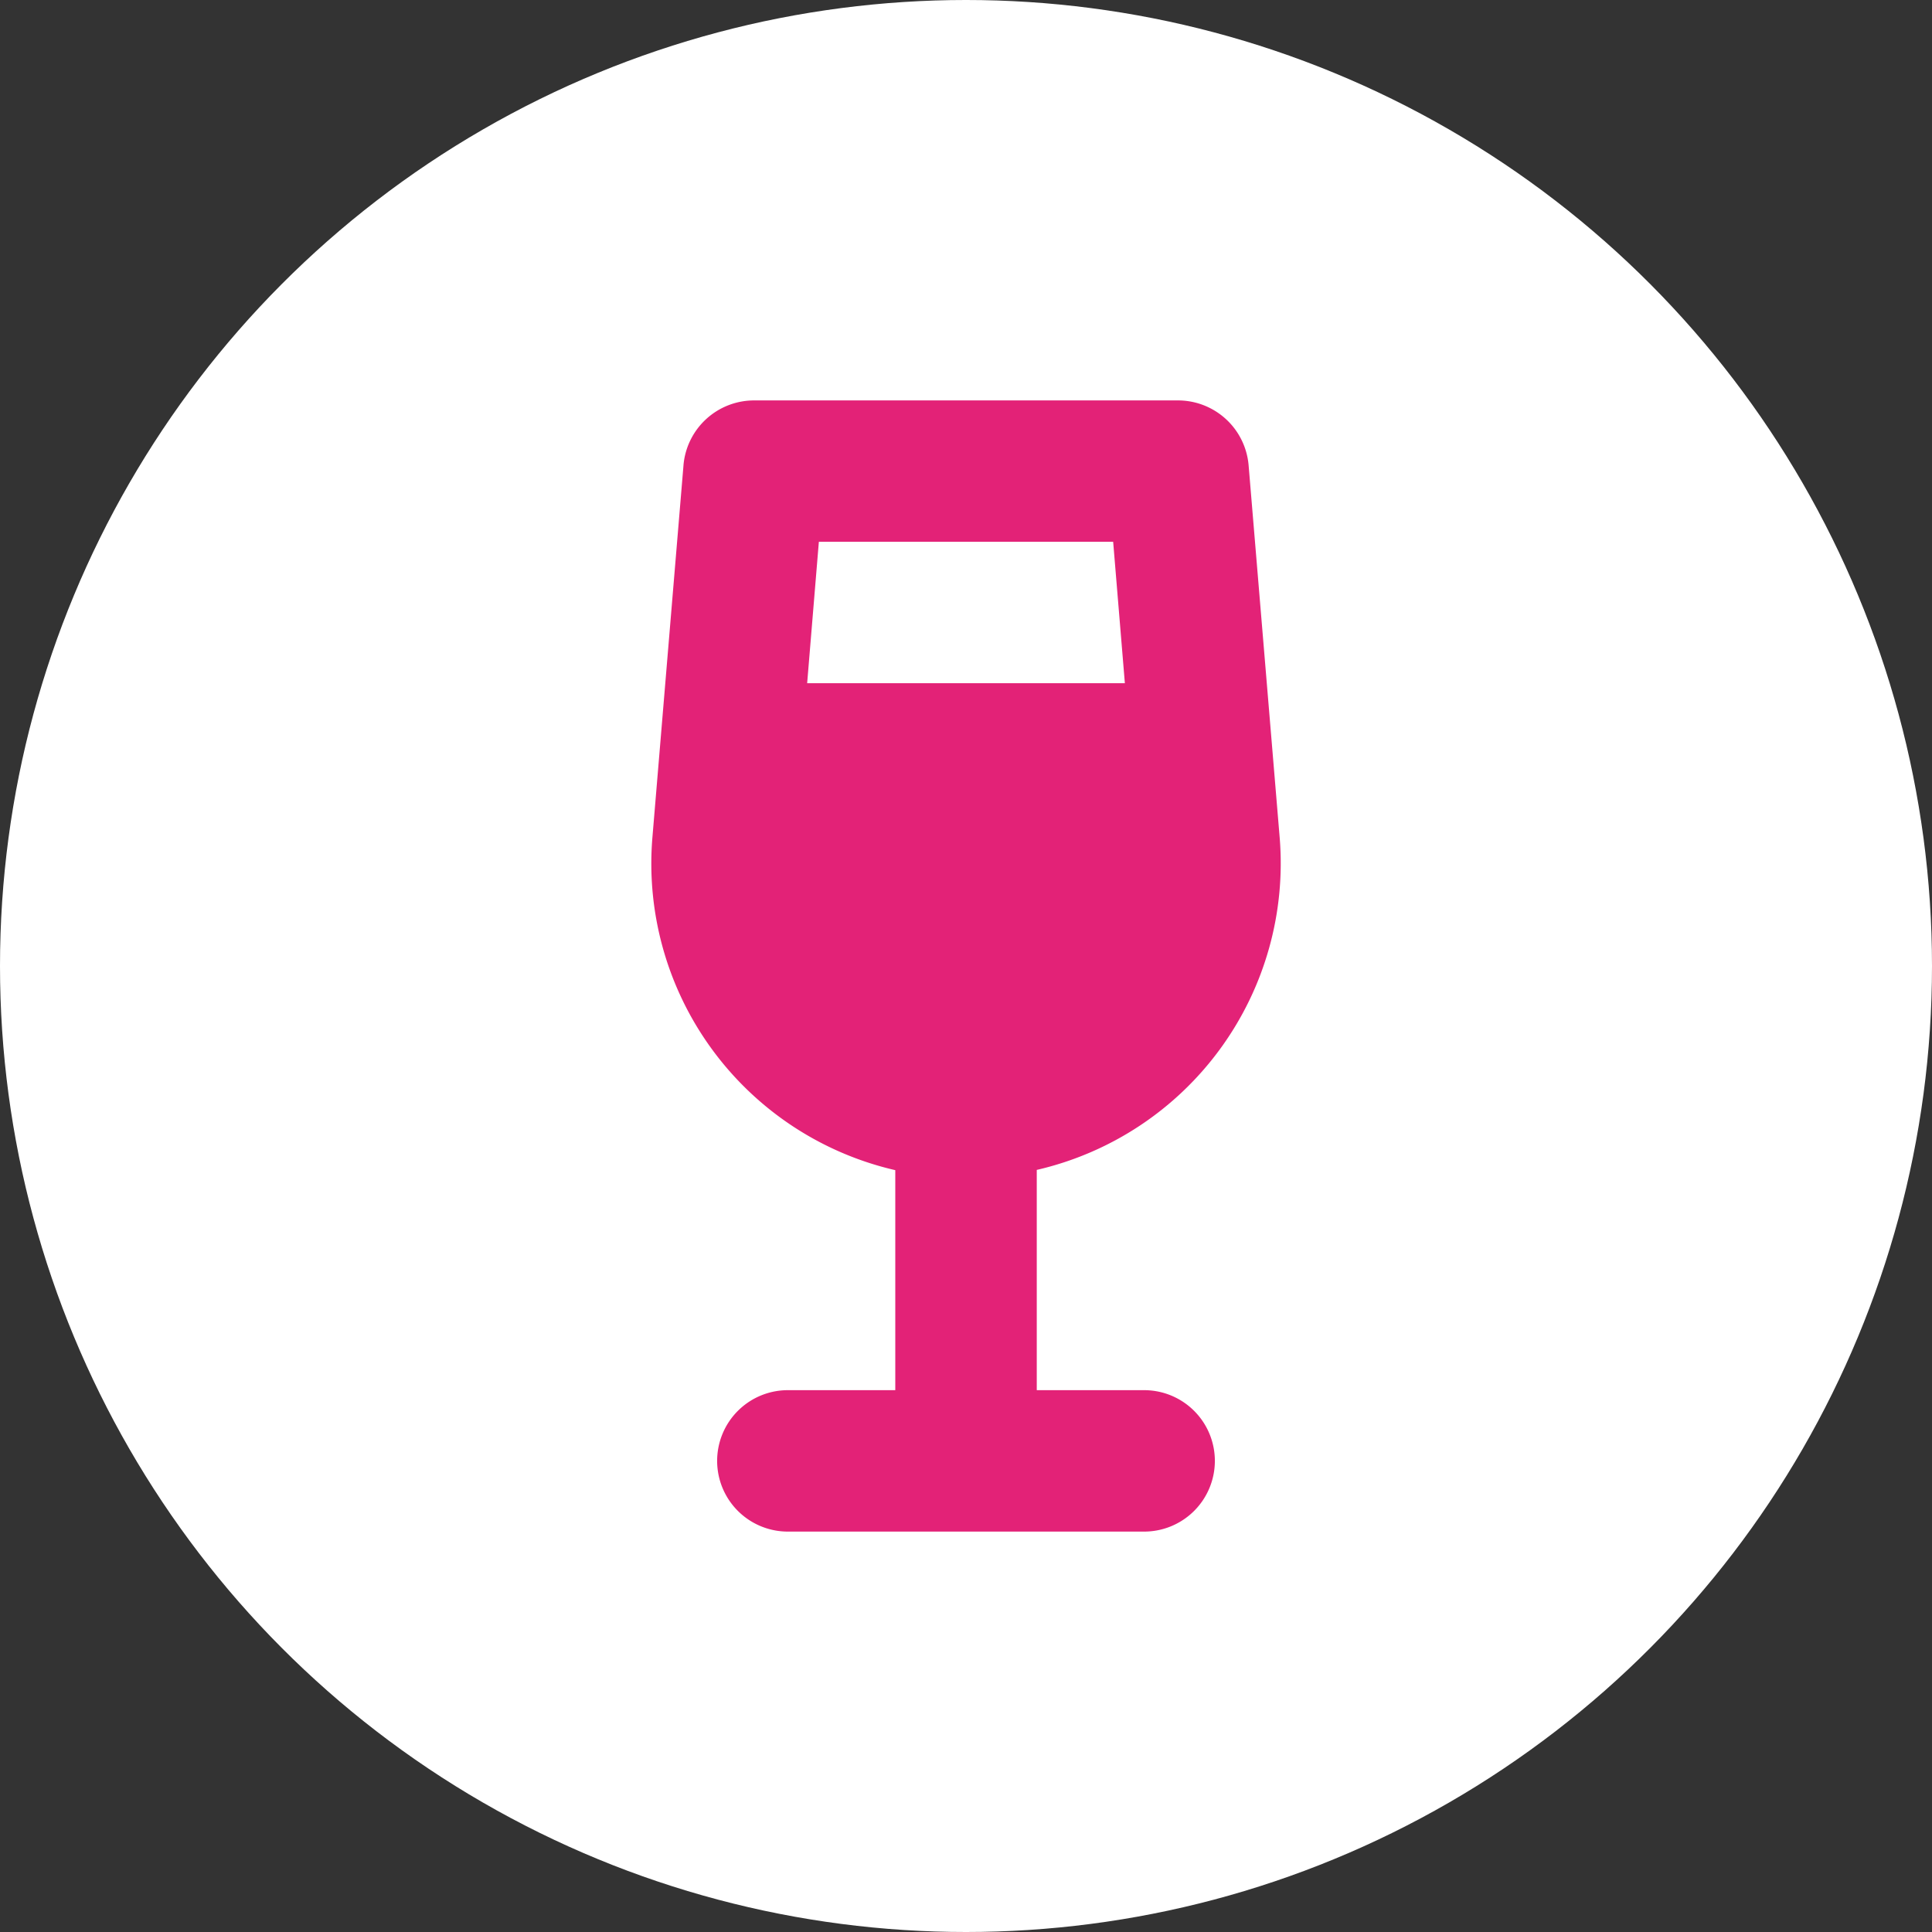
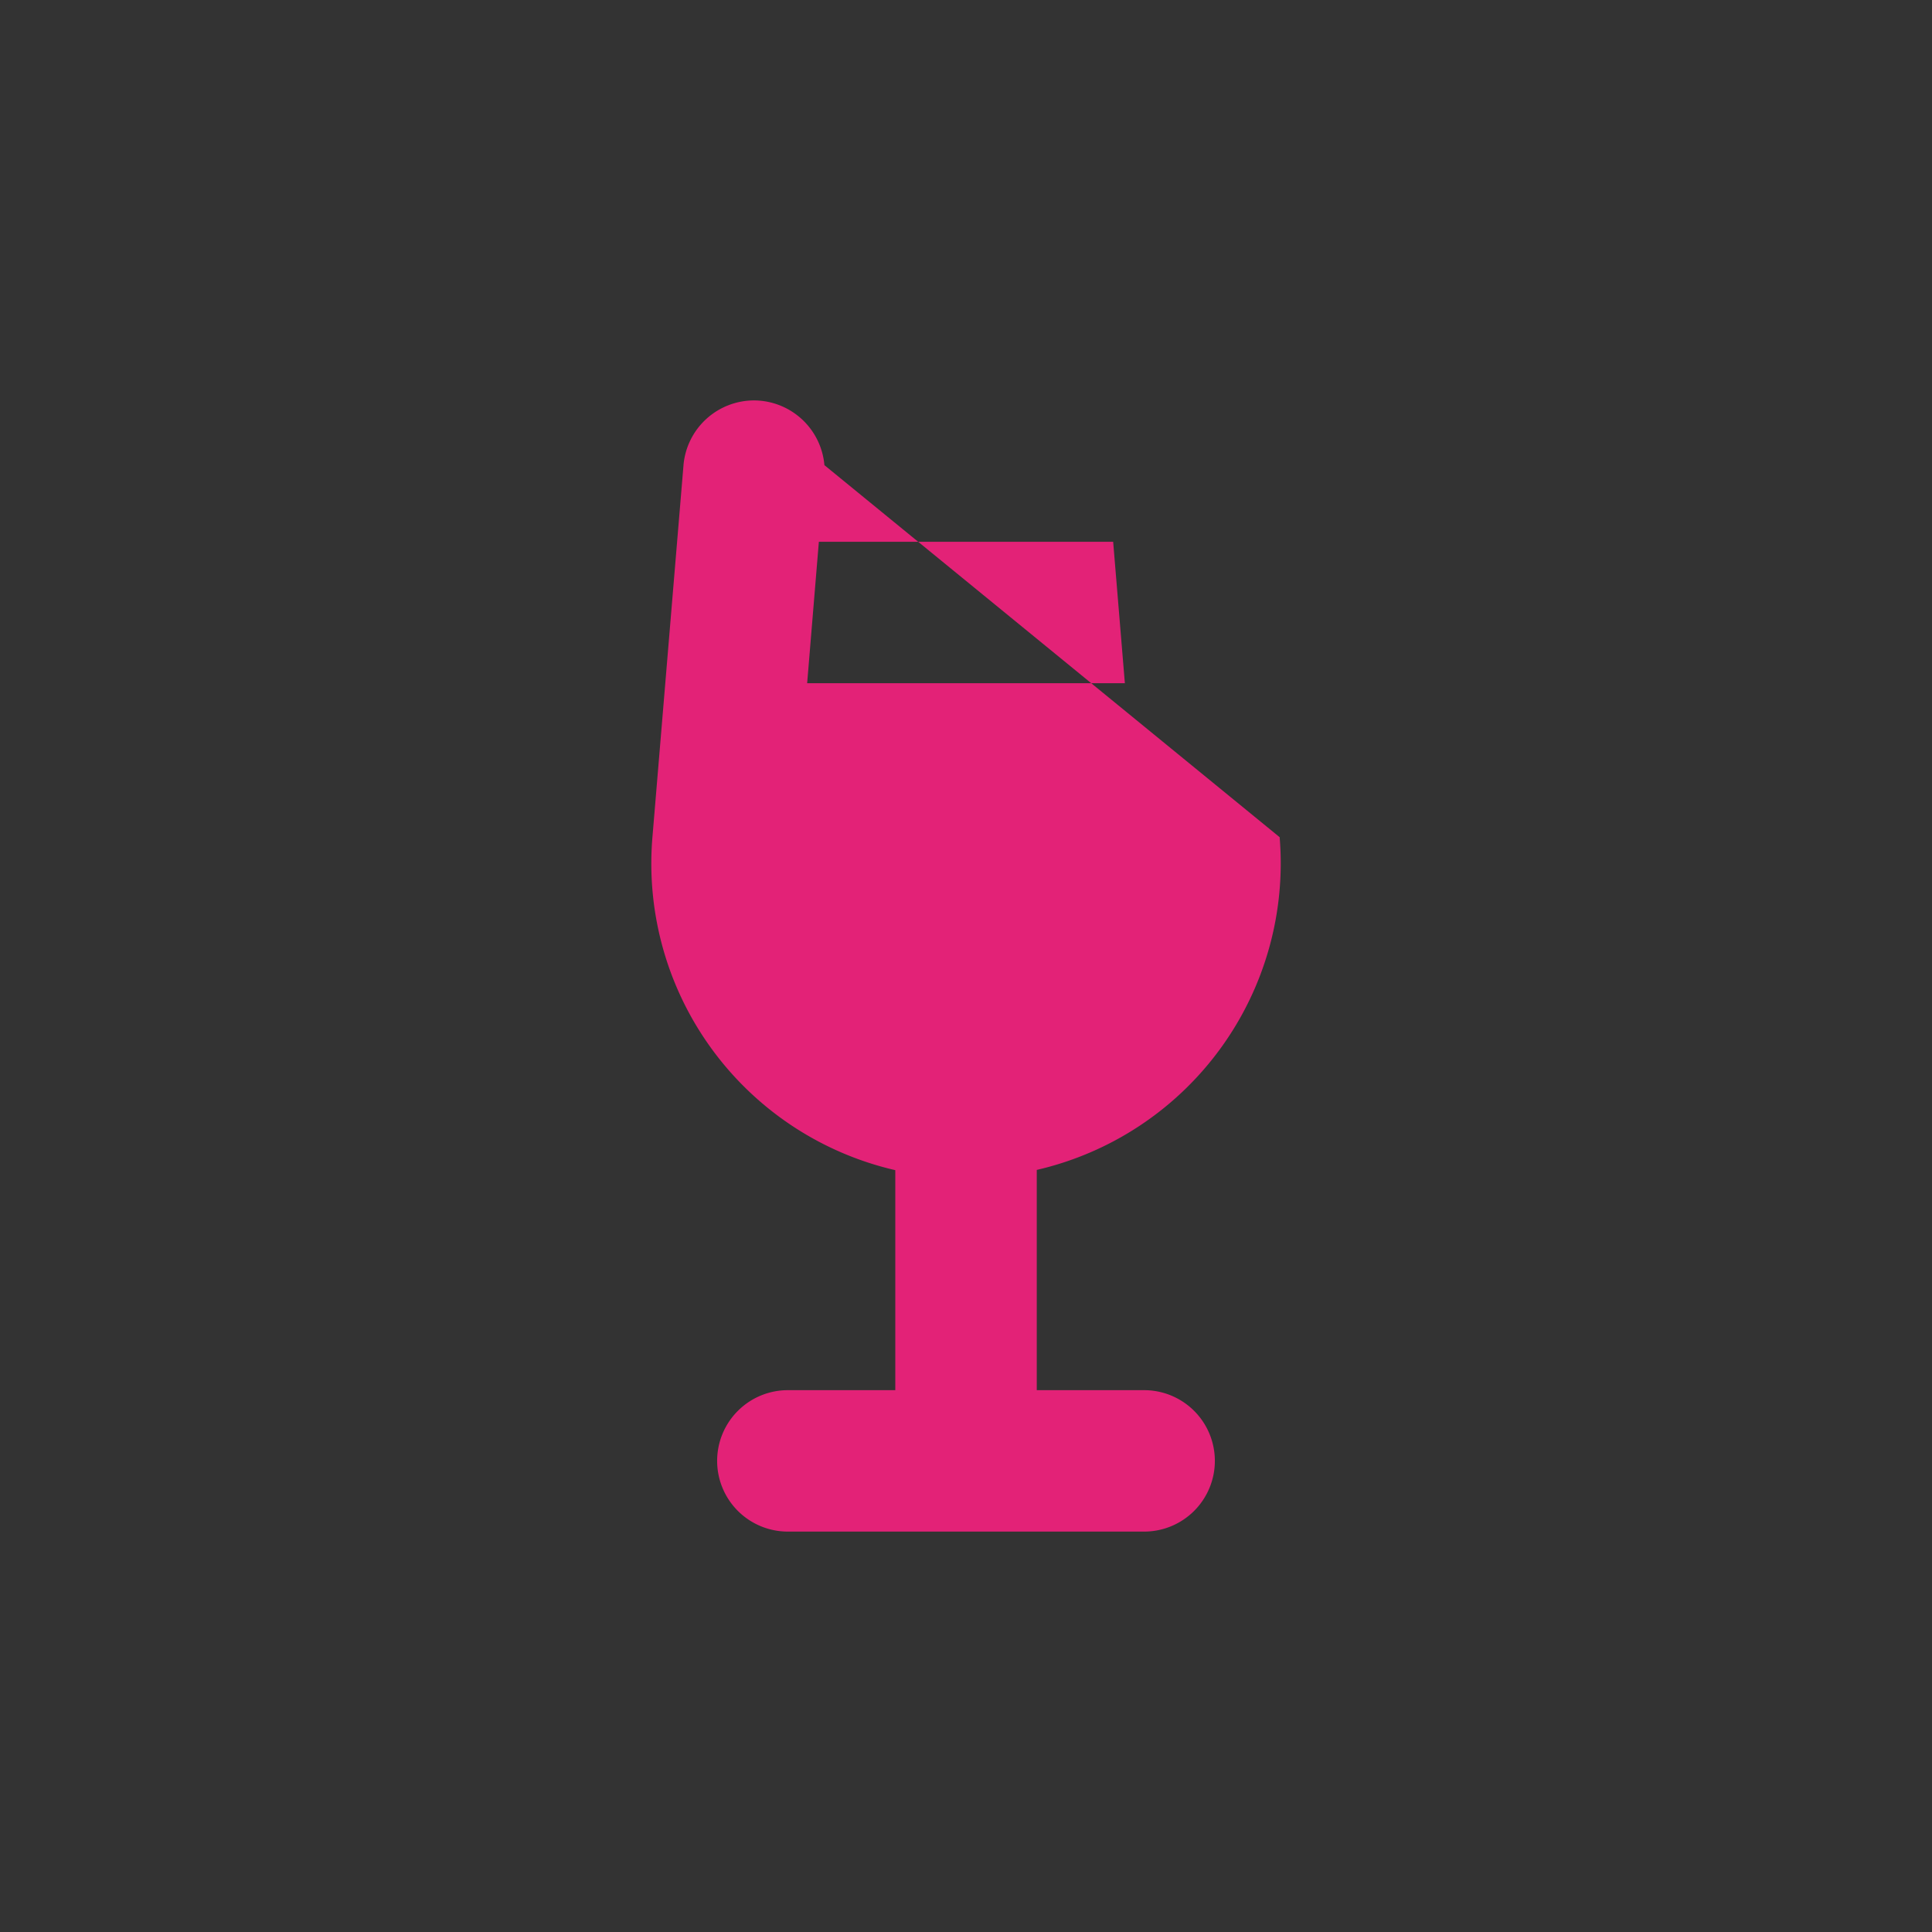
<svg xmlns="http://www.w3.org/2000/svg" width="70" height="70" viewBox="0 0 70 70">
  <rect x="0" y="0" width="70" height="70" fill="#333333" stroke="none" />
  <g id="Wijnthousiast_Favicon2" transform="translate(-1319 -12717)">
-     <circle id="Ellipse_6" data-name="Ellipse 6" cx="35" cy="35" r="35" transform="translate(1319 12717)" fill="#fff" />
-     <path id="Icon_fa-solid-wine-glass" data-name="Icon fa-solid-wine-glass" d="M2.4,2.345A2.568,2.568,0,0,1,4.952,0H20.321a2.568,2.568,0,0,1,2.554,2.345L24,15.825a11.4,11.4,0,0,1-8.8,12.055v7.981H19.04a2.562,2.562,0,1,1,0,5.123H6.232a2.562,2.562,0,1,1,0-5.123h3.842V27.889a11.4,11.4,0,0,1-8.8-12.055L2.4,2.353Zm4.483,7.9H18.392l-.424-5.123H7.305l-.424,5.123Z" transform="translate(1341.364 12731.508)" fill="#e32277" />
+     <path id="Icon_fa-solid-wine-glass" data-name="Icon fa-solid-wine-glass" d="M2.4,2.345A2.568,2.568,0,0,1,4.952,0a2.568,2.568,0,0,1,2.554,2.345L24,15.825a11.4,11.4,0,0,1-8.8,12.055v7.981H19.04a2.562,2.562,0,1,1,0,5.123H6.232a2.562,2.562,0,1,1,0-5.123h3.842V27.889a11.4,11.4,0,0,1-8.8-12.055L2.4,2.353Zm4.483,7.9H18.392l-.424-5.123H7.305l-.424,5.123Z" transform="translate(1341.364 12731.508)" fill="#e32277" />
  </g>
</svg>